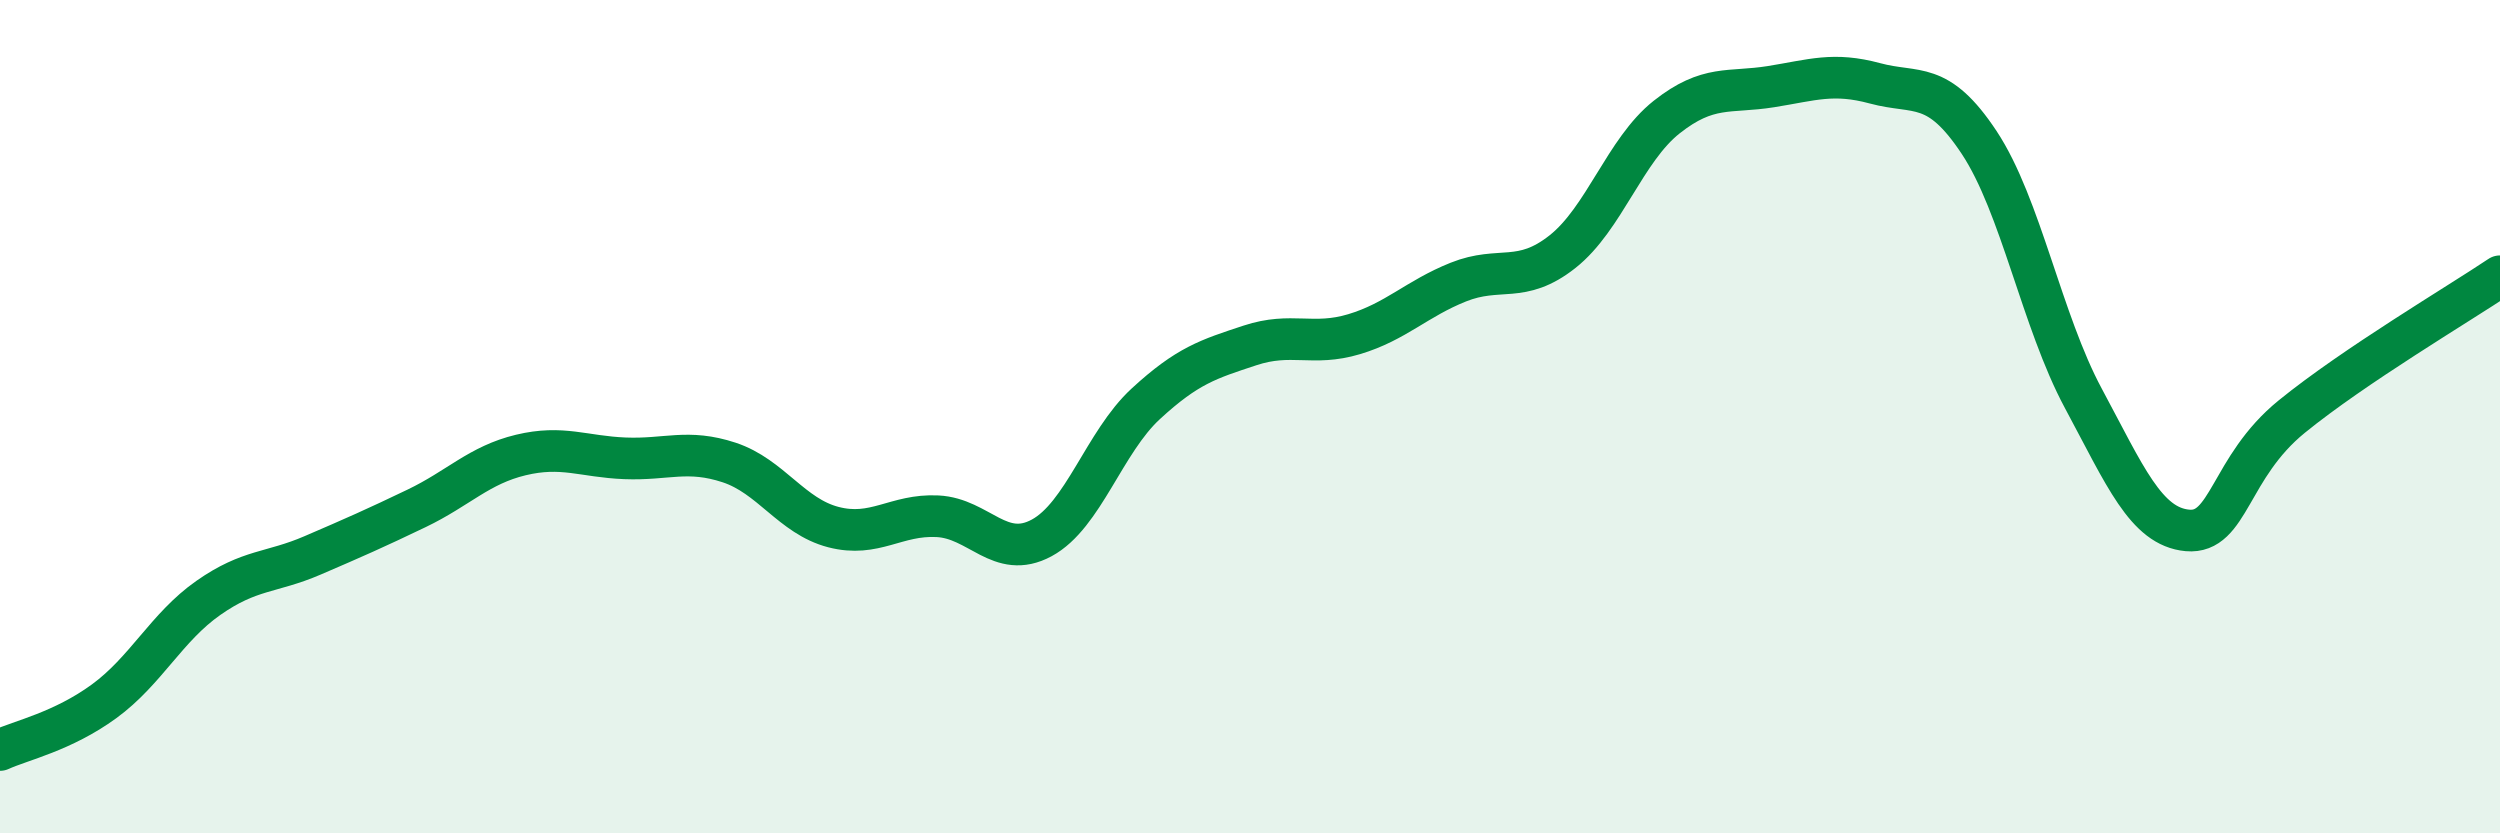
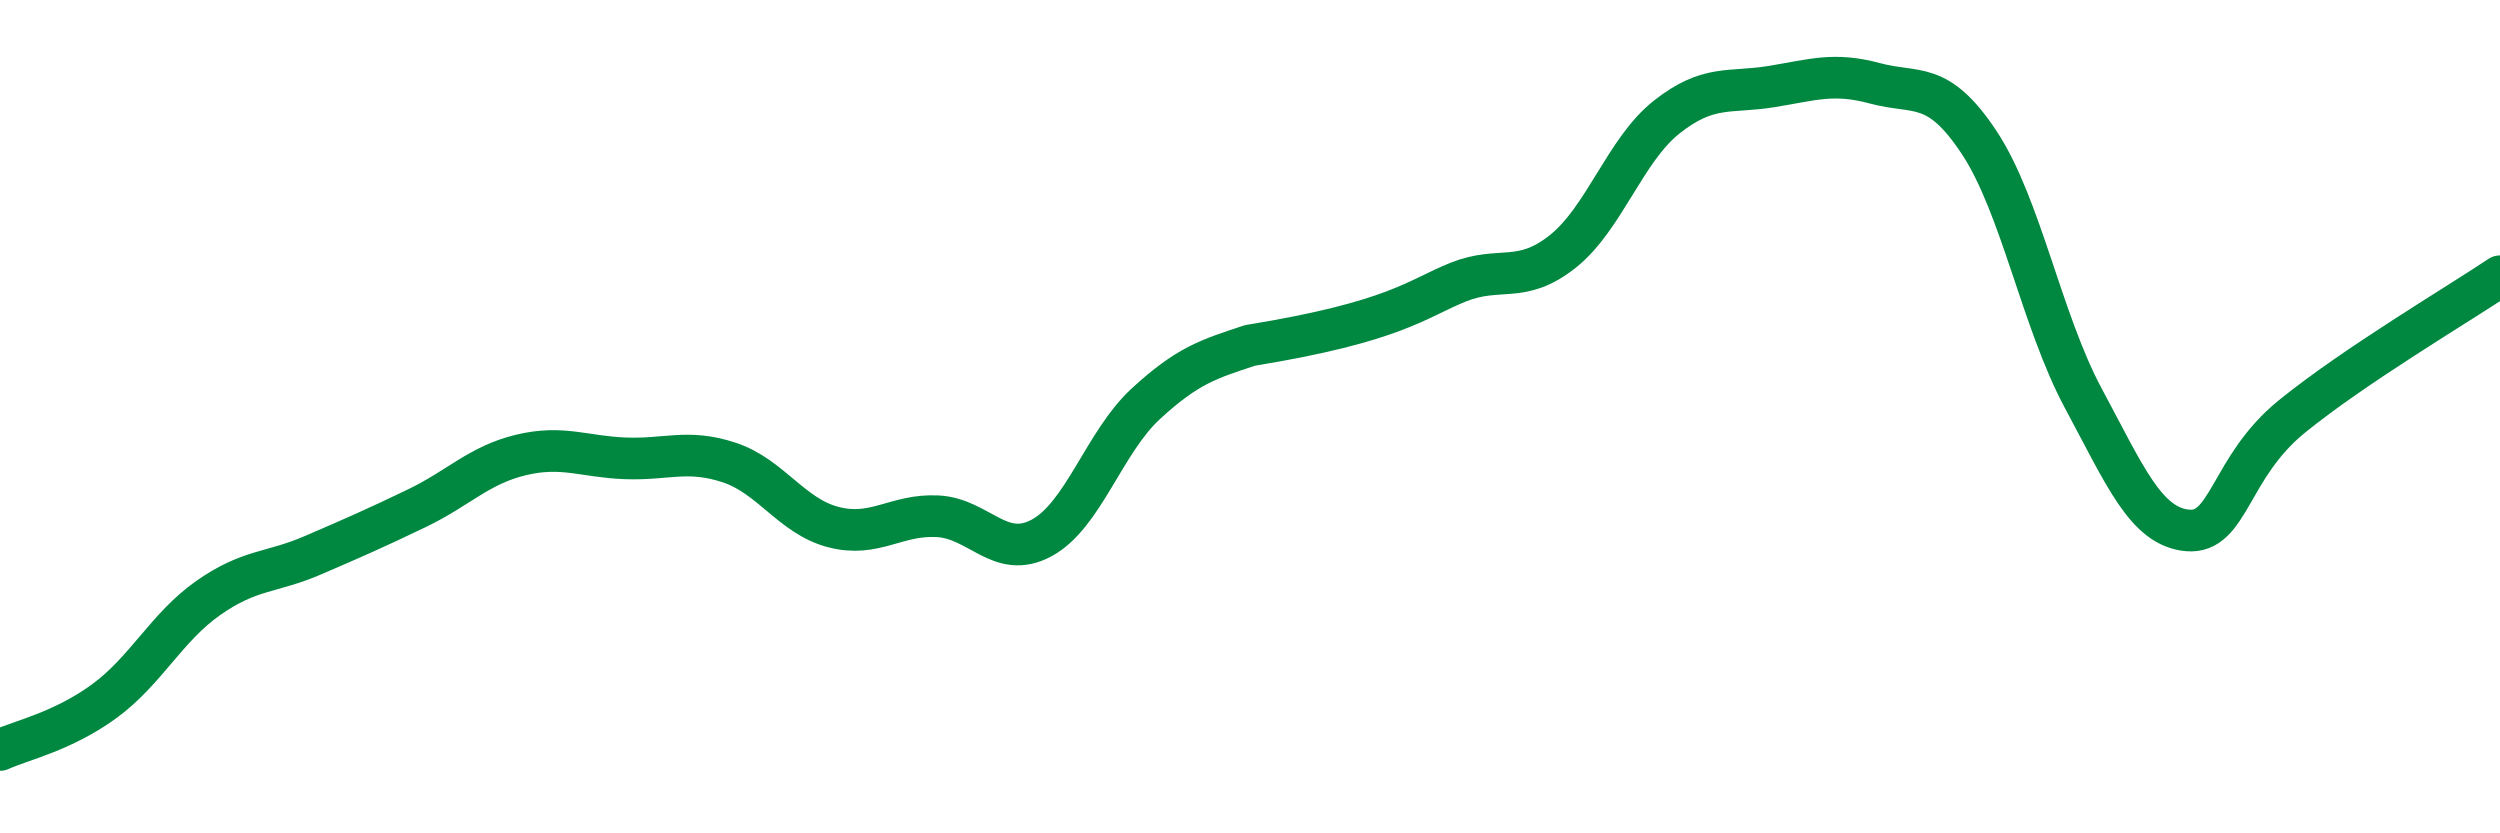
<svg xmlns="http://www.w3.org/2000/svg" width="60" height="20" viewBox="0 0 60 20">
-   <path d="M 0,18 C 0.5,17.77 1.5,17.56 2.5,16.83 C 3.5,16.1 4,15.05 5,14.35 C 6,13.65 6.5,13.76 7.5,13.33 C 8.5,12.9 9,12.68 10,12.2 C 11,11.72 11.5,11.16 12.5,10.92 C 13.5,10.68 14,10.96 15,11 C 16,11.04 16.5,10.77 17.5,11.1 C 18.5,11.43 19,12.39 20,12.65 C 21,12.91 21.5,12.34 22.5,12.39 C 23.5,12.44 24,13.45 25,12.91 C 26,12.37 26.5,10.61 27.5,9.69 C 28.5,8.77 29,8.62 30,8.29 C 31,7.96 31.5,8.32 32.5,8.02 C 33.5,7.72 34,7.17 35,6.77 C 36,6.37 36.5,6.83 37.5,6.04 C 38.5,5.25 39,3.6 40,2.81 C 41,2.02 41.5,2.24 42.5,2.08 C 43.5,1.92 44,1.73 45,2 C 46,2.27 46.5,1.91 47.5,3.42 C 48.5,4.93 49,7.7 50,9.56 C 51,11.42 51.5,12.64 52.5,12.73 C 53.5,12.82 53.5,11.22 55,10 C 56.5,8.78 59,7.3 60,6.63L60 20L0 20Z" fill="#008740" opacity="0.1" stroke-linecap="round" stroke-linejoin="round" />
-   <path d="M 0,18 C 0.5,17.77 1.5,17.56 2.5,16.83 C 3.5,16.1 4,15.05 5,14.35 C 6,13.65 6.5,13.76 7.5,13.33 C 8.5,12.9 9,12.68 10,12.2 C 11,11.72 11.5,11.16 12.5,10.92 C 13.5,10.68 14,10.96 15,11 C 16,11.04 16.5,10.77 17.5,11.1 C 18.5,11.43 19,12.39 20,12.65 C 21,12.91 21.5,12.34 22.5,12.39 C 23.5,12.44 24,13.45 25,12.91 C 26,12.37 26.5,10.61 27.5,9.69 C 28.5,8.77 29,8.62 30,8.29 C 31,7.96 31.5,8.32 32.5,8.02 C 33.5,7.72 34,7.17 35,6.77 C 36,6.37 36.5,6.83 37.5,6.04 C 38.5,5.25 39,3.6 40,2.81 C 41,2.02 41.5,2.24 42.5,2.08 C 43.5,1.92 44,1.73 45,2 C 46,2.27 46.5,1.91 47.5,3.42 C 48.5,4.93 49,7.7 50,9.56 C 51,11.42 51.5,12.64 52.5,12.73 C 53.5,12.82 53.5,11.22 55,10 C 56.5,8.78 59,7.3 60,6.63" stroke="#008740" stroke-width="1" fill="none" stroke-linecap="round" stroke-linejoin="round" />
+   <path d="M 0,18 C 0.5,17.77 1.5,17.56 2.5,16.83 C 3.5,16.1 4,15.05 5,14.35 C 6,13.65 6.5,13.76 7.5,13.33 C 8.5,12.9 9,12.68 10,12.2 C 11,11.72 11.5,11.16 12.5,10.92 C 13.5,10.68 14,10.96 15,11 C 16,11.04 16.5,10.77 17.5,11.1 C 18.5,11.43 19,12.39 20,12.65 C 21,12.91 21.5,12.34 22.5,12.39 C 23.5,12.44 24,13.45 25,12.91 C 26,12.37 26.5,10.61 27.5,9.69 C 28.5,8.77 29,8.62 30,8.29 C 33.5,7.72 34,7.17 35,6.77 C 36,6.37 36.5,6.83 37.5,6.04 C 38.5,5.25 39,3.6 40,2.81 C 41,2.02 41.5,2.24 42.5,2.08 C 43.5,1.92 44,1.73 45,2 C 46,2.27 46.5,1.91 47.5,3.42 C 48.5,4.93 49,7.7 50,9.56 C 51,11.42 51.5,12.64 52.5,12.73 C 53.5,12.82 53.5,11.22 55,10 C 56.5,8.78 59,7.3 60,6.63" stroke="#008740" stroke-width="1" fill="none" stroke-linecap="round" stroke-linejoin="round" />
</svg>